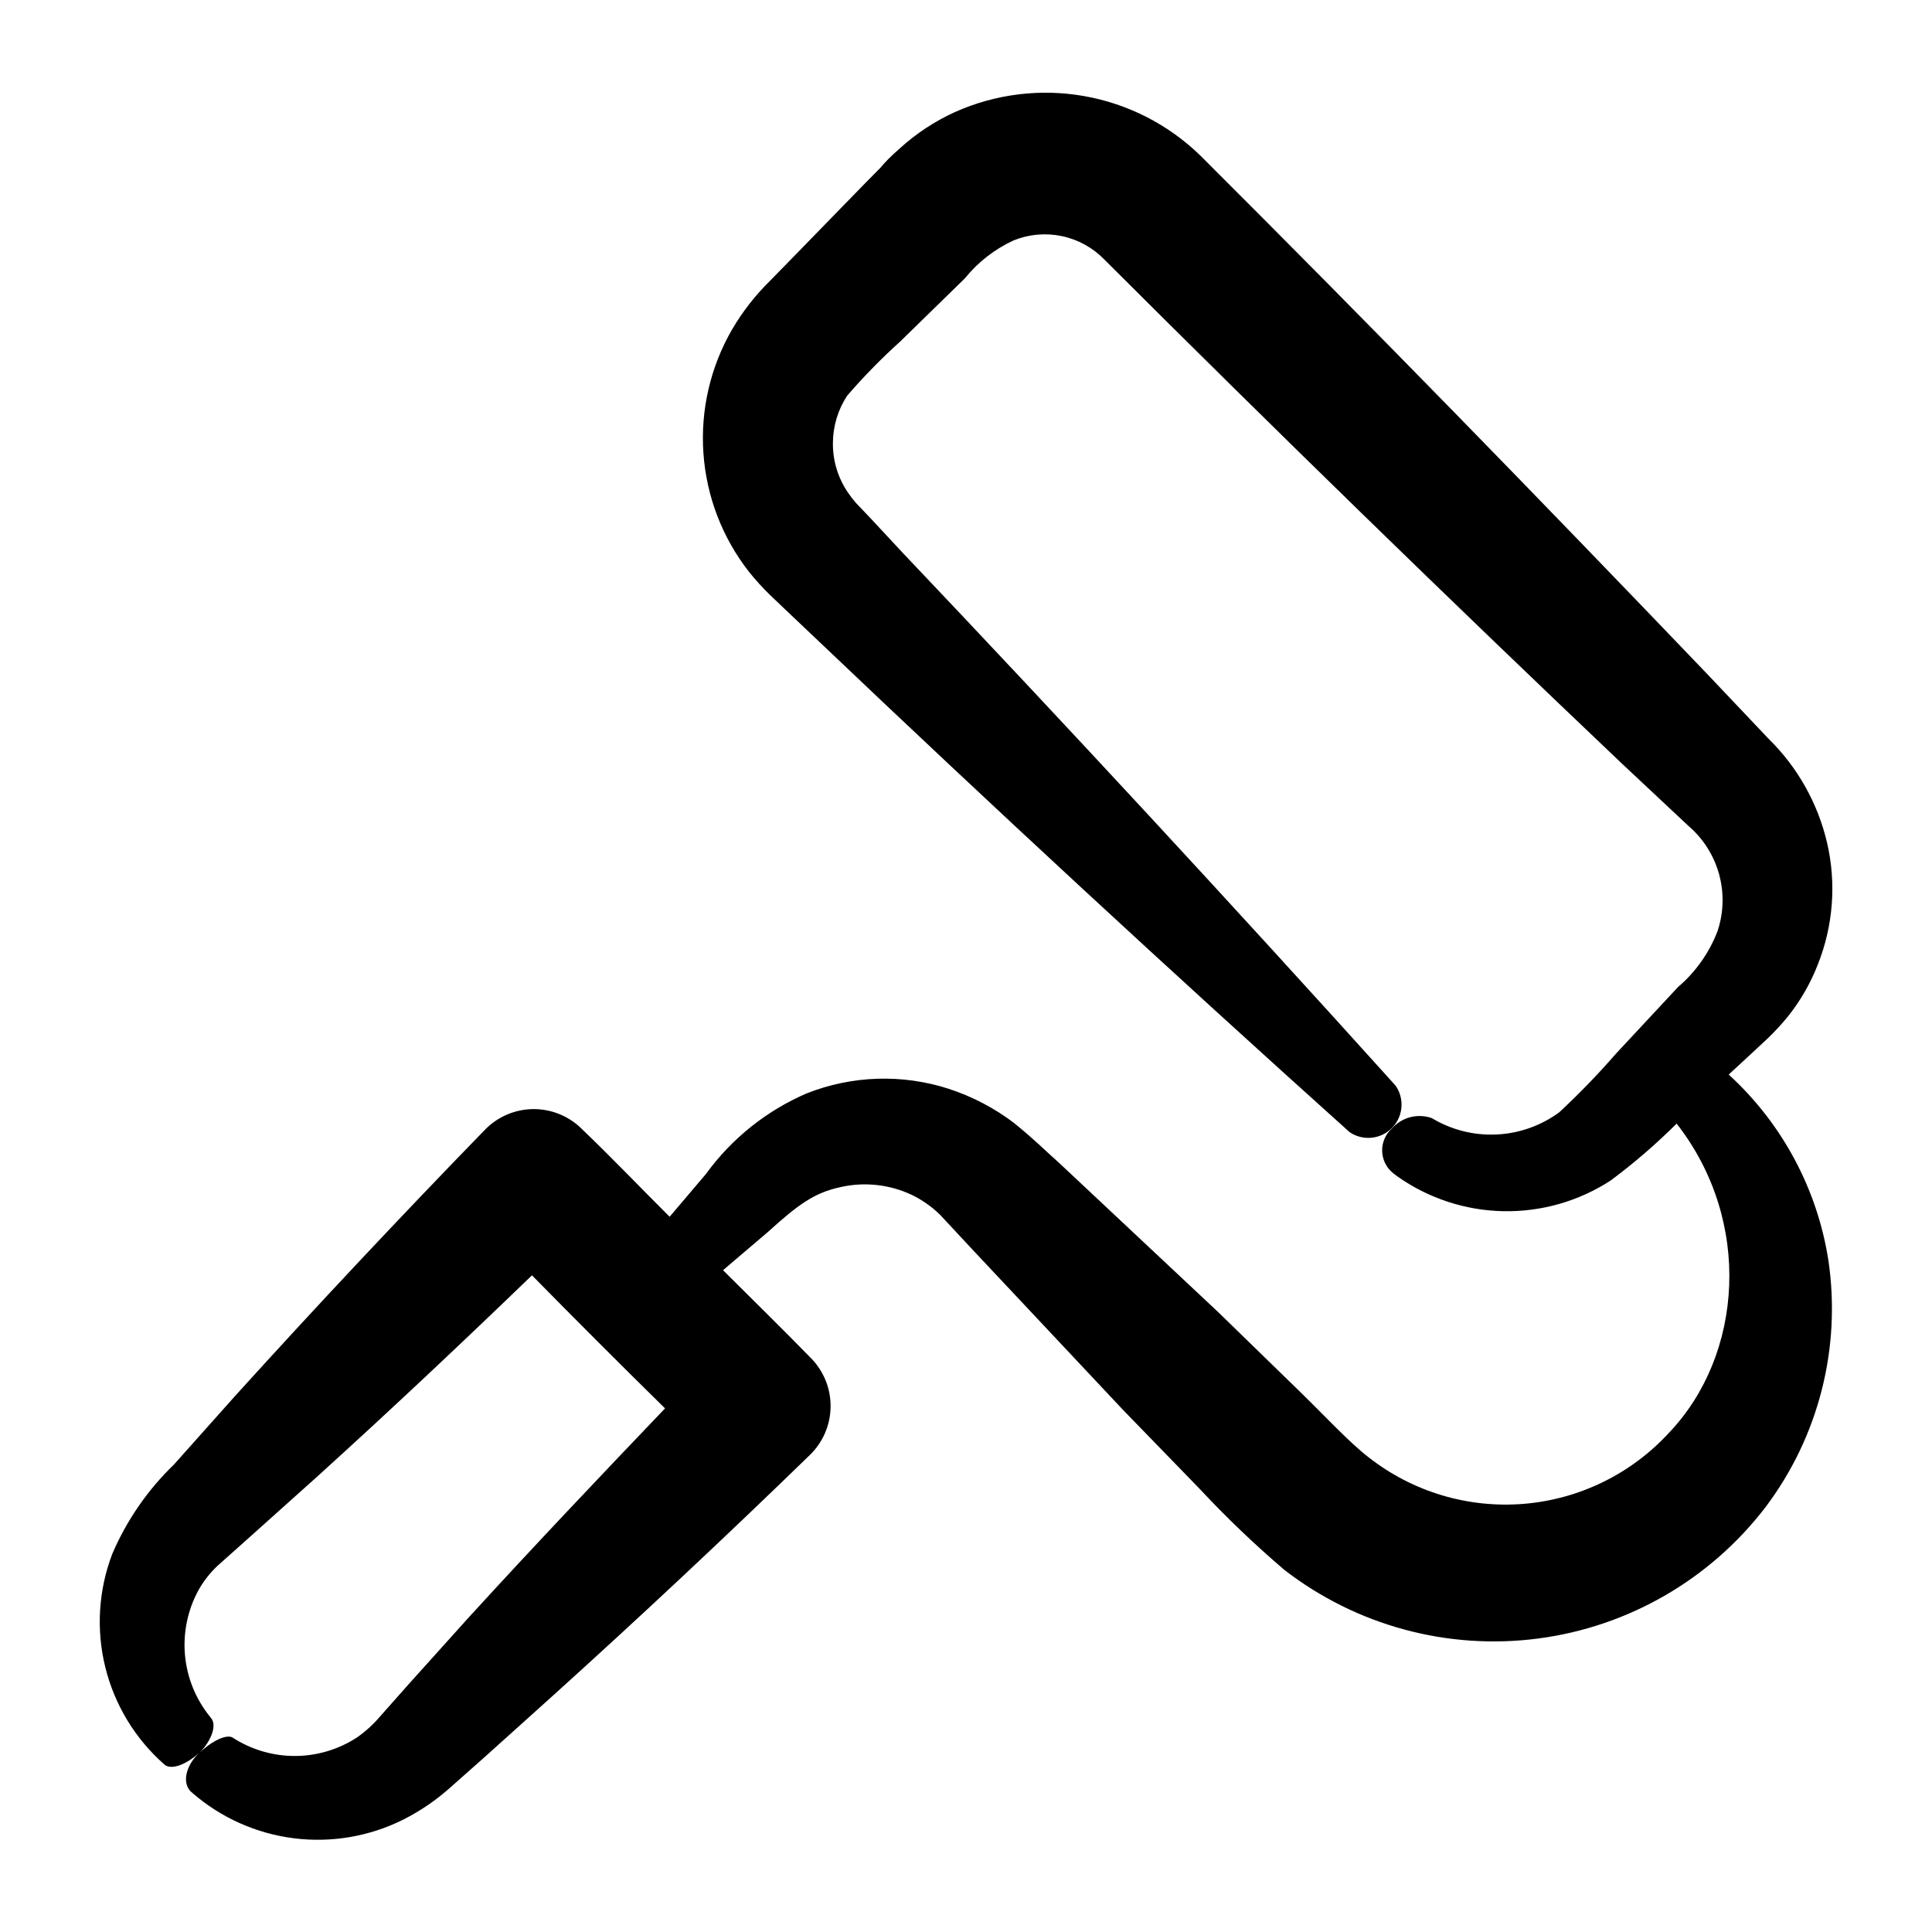
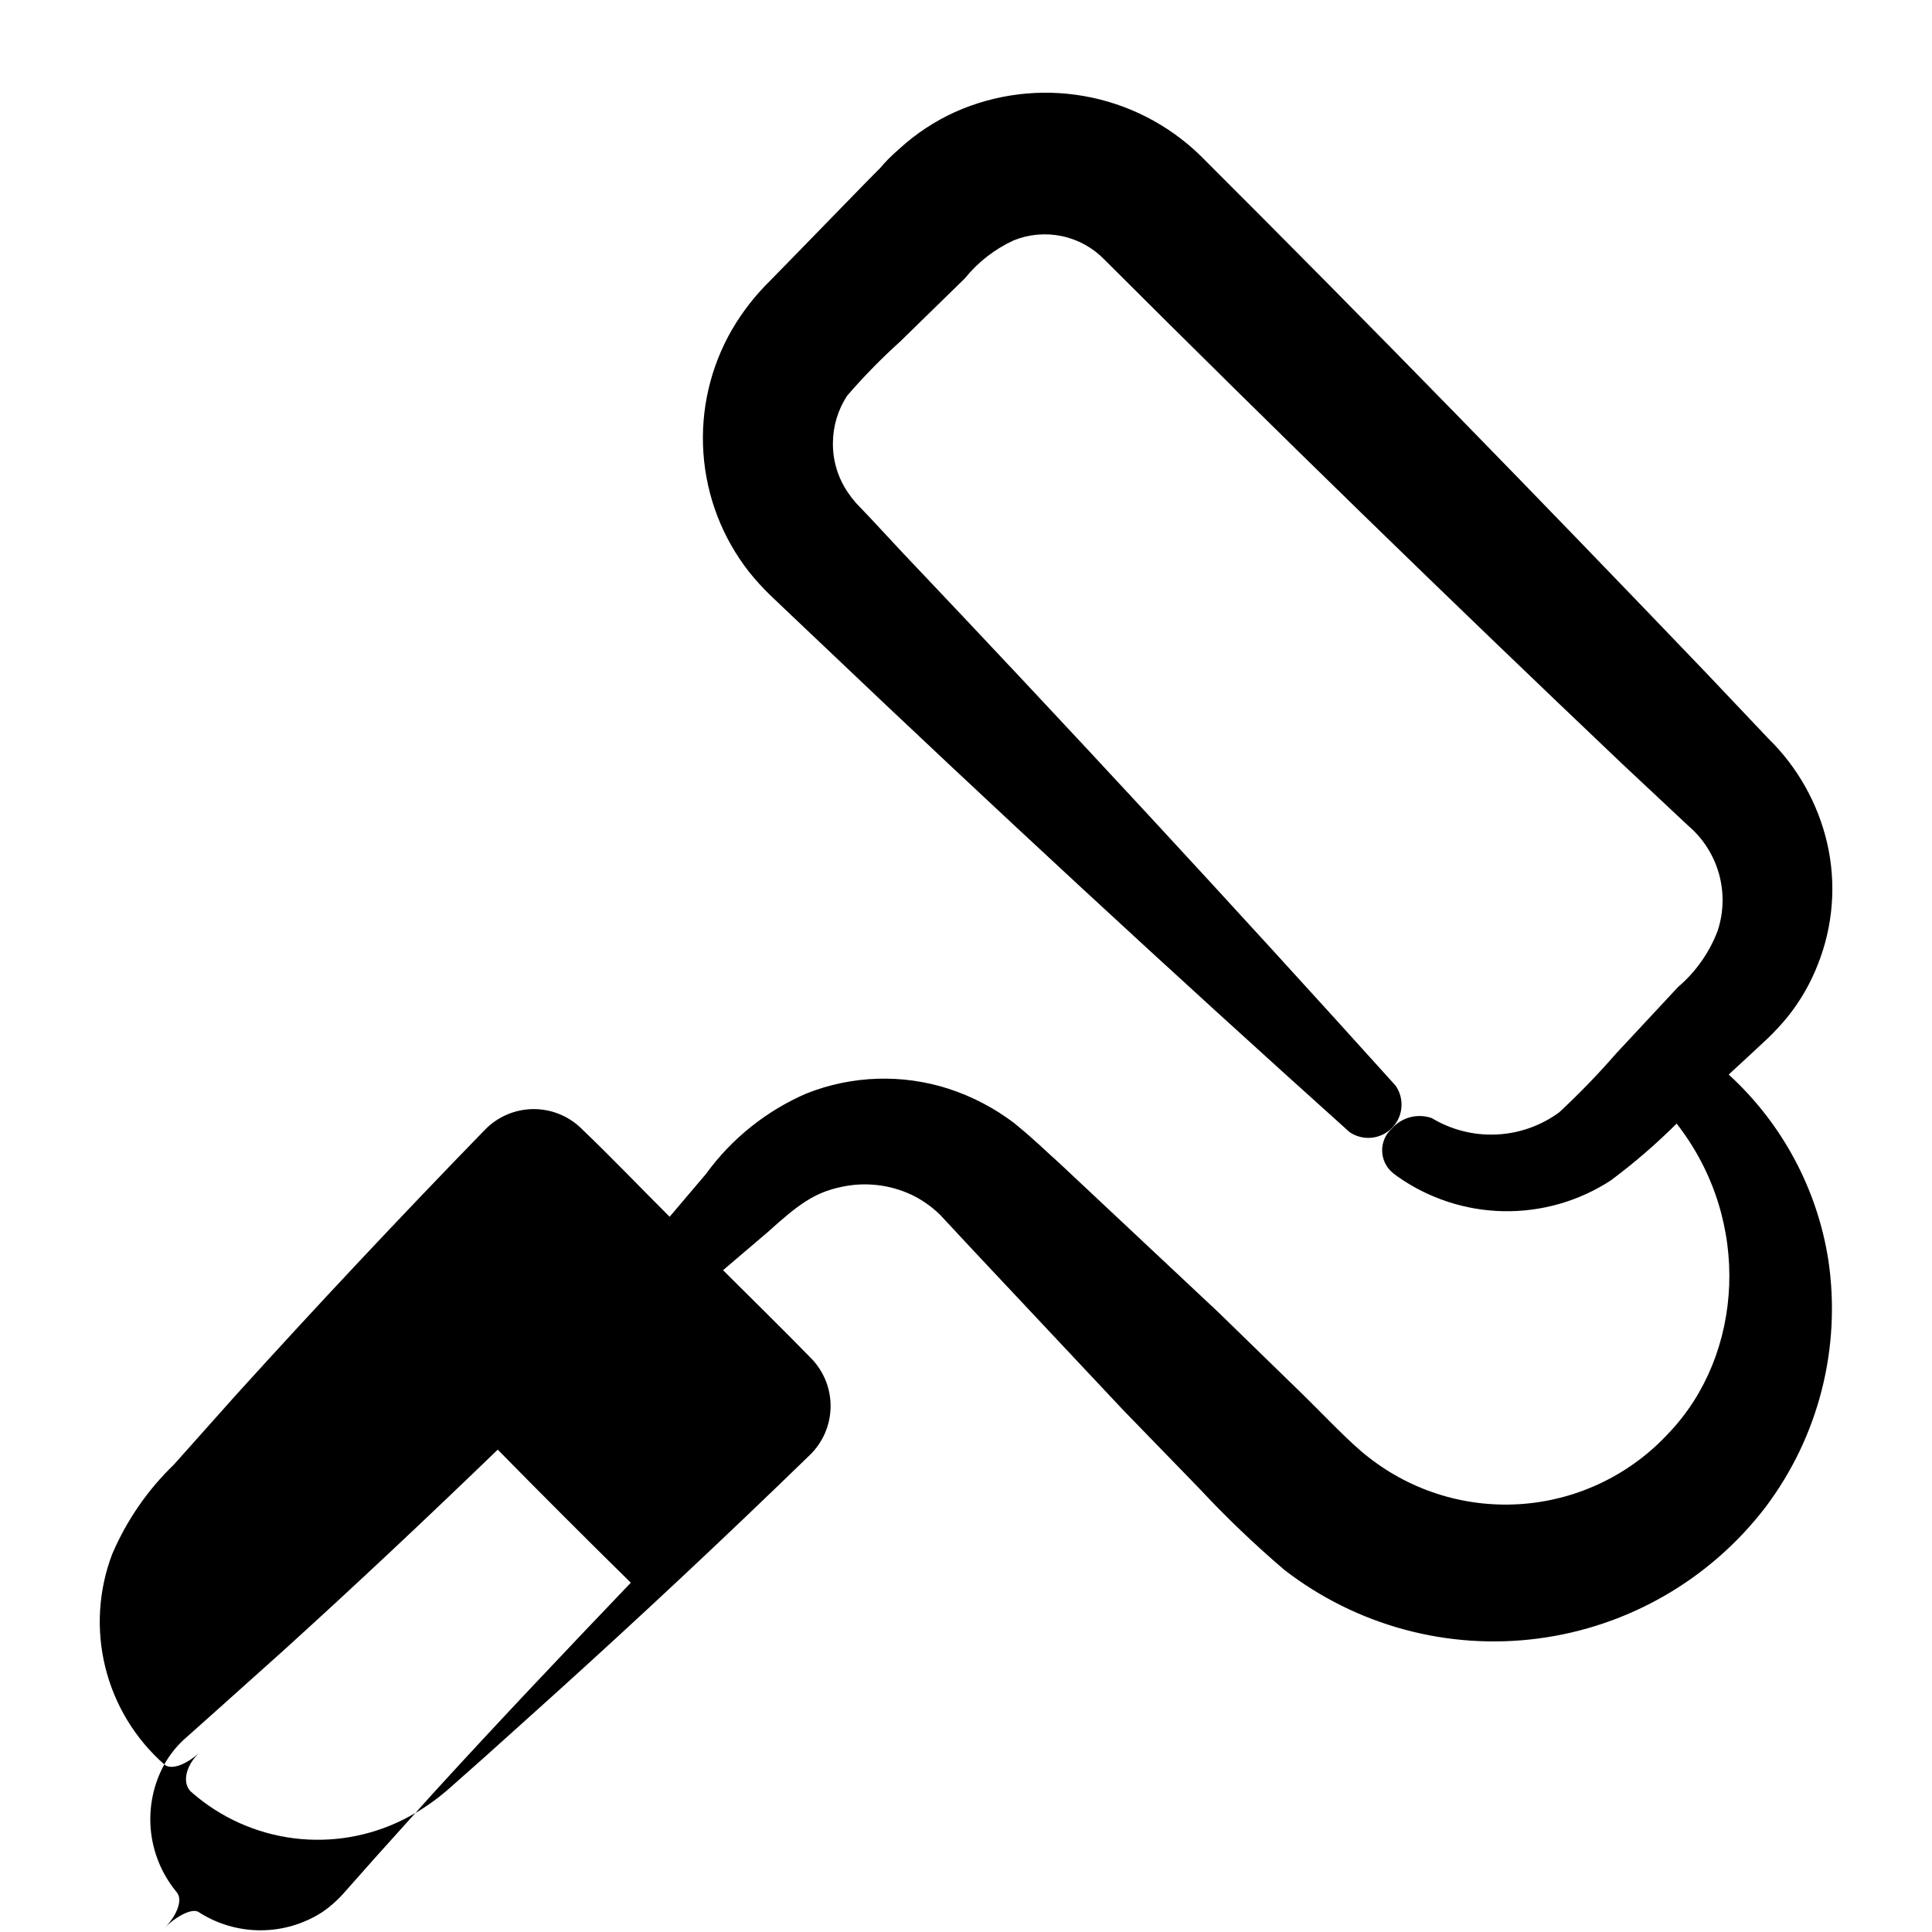
<svg xmlns="http://www.w3.org/2000/svg" fill="#000000" width="800px" height="800px" version="1.1" viewBox="144 144 512 512">
-   <path d="m187.54 611.6c1.812 1.613 5.894 0 9.219-3.074-3.375 3.273-4.535 7.609-2.367 10.078l0.605 0.555c7.57 6.57 16.918 10.746 26.863 12 9.945 1.258 20.039-0.465 29.008-4.945 4.582-2.312 8.836-5.227 12.645-8.668l8.816-7.809 17.531-15.77c23.344-21.059 46.266-42.523 68.77-64.387h0.004c3.434-3.336 5.406-7.898 5.481-12.688 0.078-4.789-1.75-9.41-5.078-12.855l-0.402-0.402c-7.559-7.758-15.113-15.113-23.023-23.023l11.84-10.078c8.062-7.305 12.293-10.43 19.297-11.941h-0.004c6.352-1.438 13.004-0.711 18.895 2.066 2.773 1.344 5.309 3.133 7.508 5.289l8.965 9.625 39.551 42.117 20.152 20.758c7.09 7.609 14.609 14.809 22.52 21.562 19.094 14.785 43.297 21.344 67.242 18.223 23.945-3.121 45.656-15.664 60.324-34.848 14.098-18.719 20.086-42.316 16.625-65.496-2.973-18.895-12.281-36.215-26.402-49.121l5.945-5.492 4.383-4.082v0.004c1.895-1.824 3.68-3.762 5.344-5.797 3.367-4.211 6.07-8.918 8.008-13.953 4.019-10.176 4.863-21.328 2.418-31.992-2.438-10.531-7.84-20.148-15.566-27.711l-16.473-17.383c-44.188-46.148-88.52-91.691-134.12-137.18-8.441-8.195-19.148-13.668-30.73-15.715-11.586-2.047-23.52-0.574-34.258 4.227-5.363 2.438-10.312 5.699-14.664 9.672-2.418 2.117-3.981 3.727-5.039 5.039l-4.18 4.231-16.727 17.18-8.363 8.566c-3.914 3.832-7.305 8.172-10.074 12.898-5.762 9.938-8.414 21.371-7.613 32.828 0.797 11.461 5.012 22.418 12.098 31.457 1.699 2.129 3.535 4.148 5.488 6.047l4.332 4.133 8.715 8.262c46.117 43.898 92.988 87.242 140.62 130.03 3.5 2.367 8.188 1.918 11.172-1.07 2.988-2.984 3.438-7.672 1.07-11.172l-0.754-0.855c-42.824-47.492-86.238-94.414-130.24-140.77l-8.109-8.715-3.981-4.18v-0.004c-0.781-0.895-1.504-1.836-2.168-2.82-2.609-3.848-3.981-8.398-3.93-13.047 0.02-4.461 1.332-8.82 3.781-12.547 4.367-5.055 9.043-9.832 14.004-14.309l17.18-16.777c3.481-4.312 7.914-7.762 12.949-10.074 4.047-1.633 8.484-2.023 12.758-1.125 4.269 0.895 8.176 3.039 11.223 6.164 45.141 45.074 90.887 89.625 137.24 133.66l17.582 16.473c3.918 3.356 6.746 7.805 8.121 12.777 1.371 4.973 1.23 10.242-0.41 15.133-2.203 5.738-5.805 10.828-10.48 14.812l-16.375 17.582c-4.758 5.473-9.801 10.688-15.113 15.621-4.852 3.551-10.645 5.59-16.648 5.859-6.008 0.27-11.957-1.242-17.105-4.348-3.762-1.32-7.949-0.227-10.582 2.769-1.695 1.527-2.637 3.719-2.57 6 0.07 2.281 1.137 4.418 2.922 5.84l1.059 0.805c8.227 5.828 18.008 9.051 28.086 9.258 10.078 0.207 19.984-2.613 28.441-8.098 6.203-4.606 12.062-9.66 17.535-15.113 20.152 25.797 17.633 61.262-1.965 81.867-9.992 10.918-23.73 17.664-38.477 18.895-14.746 1.234-29.414-3.137-41.078-12.242-5.039-3.777-12.695-12.09-19.297-18.438l-20.707-20.152-42.117-39.504c-3.93-3.477-6.195-5.894-11.941-10.578h0.004c-5.231-3.969-11.09-7.035-17.332-9.07-12.305-3.969-25.609-3.543-37.637 1.211-10.656 4.59-19.883 11.969-26.699 21.363l-9.621 11.336c-7.707-7.656-15.113-15.469-23.023-23.023l-0.406-0.406c-3.438-3.34-8.062-5.176-12.855-5.102-4.793 0.078-9.359 2.059-12.688 5.504-22.469 23.109-44.535 46.621-66.199 70.535l-16.172 18.137c-6.988 6.738-12.555 14.805-16.375 23.73-3.656 9.594-4.297 20.078-1.828 30.047 2.469 9.965 7.922 18.941 15.633 25.723zm9.07-46.199h-0.004c1.34-2.394 3.039-4.57 5.039-6.449l8.414-7.508 17.938-16.07c19.297-17.48 38.188-35.266 56.98-53.402 11.586 11.789 23.344 23.543 35.266 35.266-17.531 18.34-35.016 36.777-52.043 55.418l-15.82 17.582-7.859 8.867v0.004c-1.766 2.039-3.777 3.852-5.996 5.391-4.891 3.164-10.598 4.852-16.426 4.852-5.824 0-11.531-1.688-16.422-4.852-1.512-1.008-5.441 0.754-8.816 4.031 3.273-3.324 4.637-7.406 3.074-9.219l-0.352-0.453-0.004-0.004c-3.746-4.656-6.031-10.32-6.559-16.273-0.527-5.957 0.719-11.934 3.586-17.18z" />
+   <path d="m187.54 611.6c1.812 1.613 5.894 0 9.219-3.074-3.375 3.273-4.535 7.609-2.367 10.078l0.605 0.555c7.57 6.57 16.918 10.746 26.863 12 9.945 1.258 20.039-0.465 29.008-4.945 4.582-2.312 8.836-5.227 12.645-8.668l8.816-7.809 17.531-15.77c23.344-21.059 46.266-42.523 68.77-64.387h0.004c3.434-3.336 5.406-7.898 5.481-12.688 0.078-4.789-1.75-9.41-5.078-12.855l-0.402-0.402c-7.559-7.758-15.113-15.113-23.023-23.023l11.84-10.078c8.062-7.305 12.293-10.43 19.297-11.941h-0.004c6.352-1.438 13.004-0.711 18.895 2.066 2.773 1.344 5.309 3.133 7.508 5.289l8.965 9.625 39.551 42.117 20.152 20.758c7.09 7.609 14.609 14.809 22.52 21.562 19.094 14.785 43.297 21.344 67.242 18.223 23.945-3.121 45.656-15.664 60.324-34.848 14.098-18.719 20.086-42.316 16.625-65.496-2.973-18.895-12.281-36.215-26.402-49.121l5.945-5.492 4.383-4.082v0.004c1.895-1.824 3.68-3.762 5.344-5.797 3.367-4.211 6.07-8.918 8.008-13.953 4.019-10.176 4.863-21.328 2.418-31.992-2.438-10.531-7.84-20.148-15.566-27.711l-16.473-17.383c-44.188-46.148-88.52-91.691-134.12-137.18-8.441-8.195-19.148-13.668-30.73-15.715-11.586-2.047-23.52-0.574-34.258 4.227-5.363 2.438-10.312 5.699-14.664 9.672-2.418 2.117-3.981 3.727-5.039 5.039l-4.18 4.231-16.727 17.18-8.363 8.566c-3.914 3.832-7.305 8.172-10.074 12.898-5.762 9.938-8.414 21.371-7.613 32.828 0.797 11.461 5.012 22.418 12.098 31.457 1.699 2.129 3.535 4.148 5.488 6.047l4.332 4.133 8.715 8.262c46.117 43.898 92.988 87.242 140.62 130.03 3.5 2.367 8.188 1.918 11.172-1.07 2.988-2.984 3.438-7.672 1.07-11.172l-0.754-0.855c-42.824-47.492-86.238-94.414-130.24-140.77l-8.109-8.715-3.981-4.18v-0.004c-0.781-0.895-1.504-1.836-2.168-2.82-2.609-3.848-3.981-8.398-3.93-13.047 0.02-4.461 1.332-8.82 3.781-12.547 4.367-5.055 9.043-9.832 14.004-14.309l17.18-16.777c3.481-4.312 7.914-7.762 12.949-10.074 4.047-1.633 8.484-2.023 12.758-1.125 4.269 0.895 8.176 3.039 11.223 6.164 45.141 45.074 90.887 89.625 137.24 133.66l17.582 16.473c3.918 3.356 6.746 7.805 8.121 12.777 1.371 4.973 1.23 10.242-0.41 15.133-2.203 5.738-5.805 10.828-10.48 14.812l-16.375 17.582c-4.758 5.473-9.801 10.688-15.113 15.621-4.852 3.551-10.645 5.59-16.648 5.859-6.008 0.27-11.957-1.242-17.105-4.348-3.762-1.32-7.949-0.227-10.582 2.769-1.695 1.527-2.637 3.719-2.57 6 0.07 2.281 1.137 4.418 2.922 5.84l1.059 0.805c8.227 5.828 18.008 9.051 28.086 9.258 10.078 0.207 19.984-2.613 28.441-8.098 6.203-4.606 12.062-9.66 17.535-15.113 20.152 25.797 17.633 61.262-1.965 81.867-9.992 10.918-23.73 17.664-38.477 18.895-14.746 1.234-29.414-3.137-41.078-12.242-5.039-3.777-12.695-12.09-19.297-18.438l-20.707-20.152-42.117-39.504c-3.93-3.477-6.195-5.894-11.941-10.578h0.004c-5.231-3.969-11.09-7.035-17.332-9.07-12.305-3.969-25.609-3.543-37.637 1.211-10.656 4.59-19.883 11.969-26.699 21.363l-9.621 11.336c-7.707-7.656-15.113-15.469-23.023-23.023l-0.406-0.406c-3.438-3.34-8.062-5.176-12.855-5.102-4.793 0.078-9.359 2.059-12.688 5.504-22.469 23.109-44.535 46.621-66.199 70.535l-16.172 18.137c-6.988 6.738-12.555 14.805-16.375 23.73-3.656 9.594-4.297 20.078-1.828 30.047 2.469 9.965 7.922 18.941 15.633 25.723zh-0.004c1.34-2.394 3.039-4.57 5.039-6.449l8.414-7.508 17.938-16.07c19.297-17.48 38.188-35.266 56.98-53.402 11.586 11.789 23.344 23.543 35.266 35.266-17.531 18.34-35.016 36.777-52.043 55.418l-15.82 17.582-7.859 8.867v0.004c-1.766 2.039-3.777 3.852-5.996 5.391-4.891 3.164-10.598 4.852-16.426 4.852-5.824 0-11.531-1.688-16.422-4.852-1.512-1.008-5.441 0.754-8.816 4.031 3.273-3.324 4.637-7.406 3.074-9.219l-0.352-0.453-0.004-0.004c-3.746-4.656-6.031-10.32-6.559-16.273-0.527-5.957 0.719-11.934 3.586-17.18z" />
</svg>